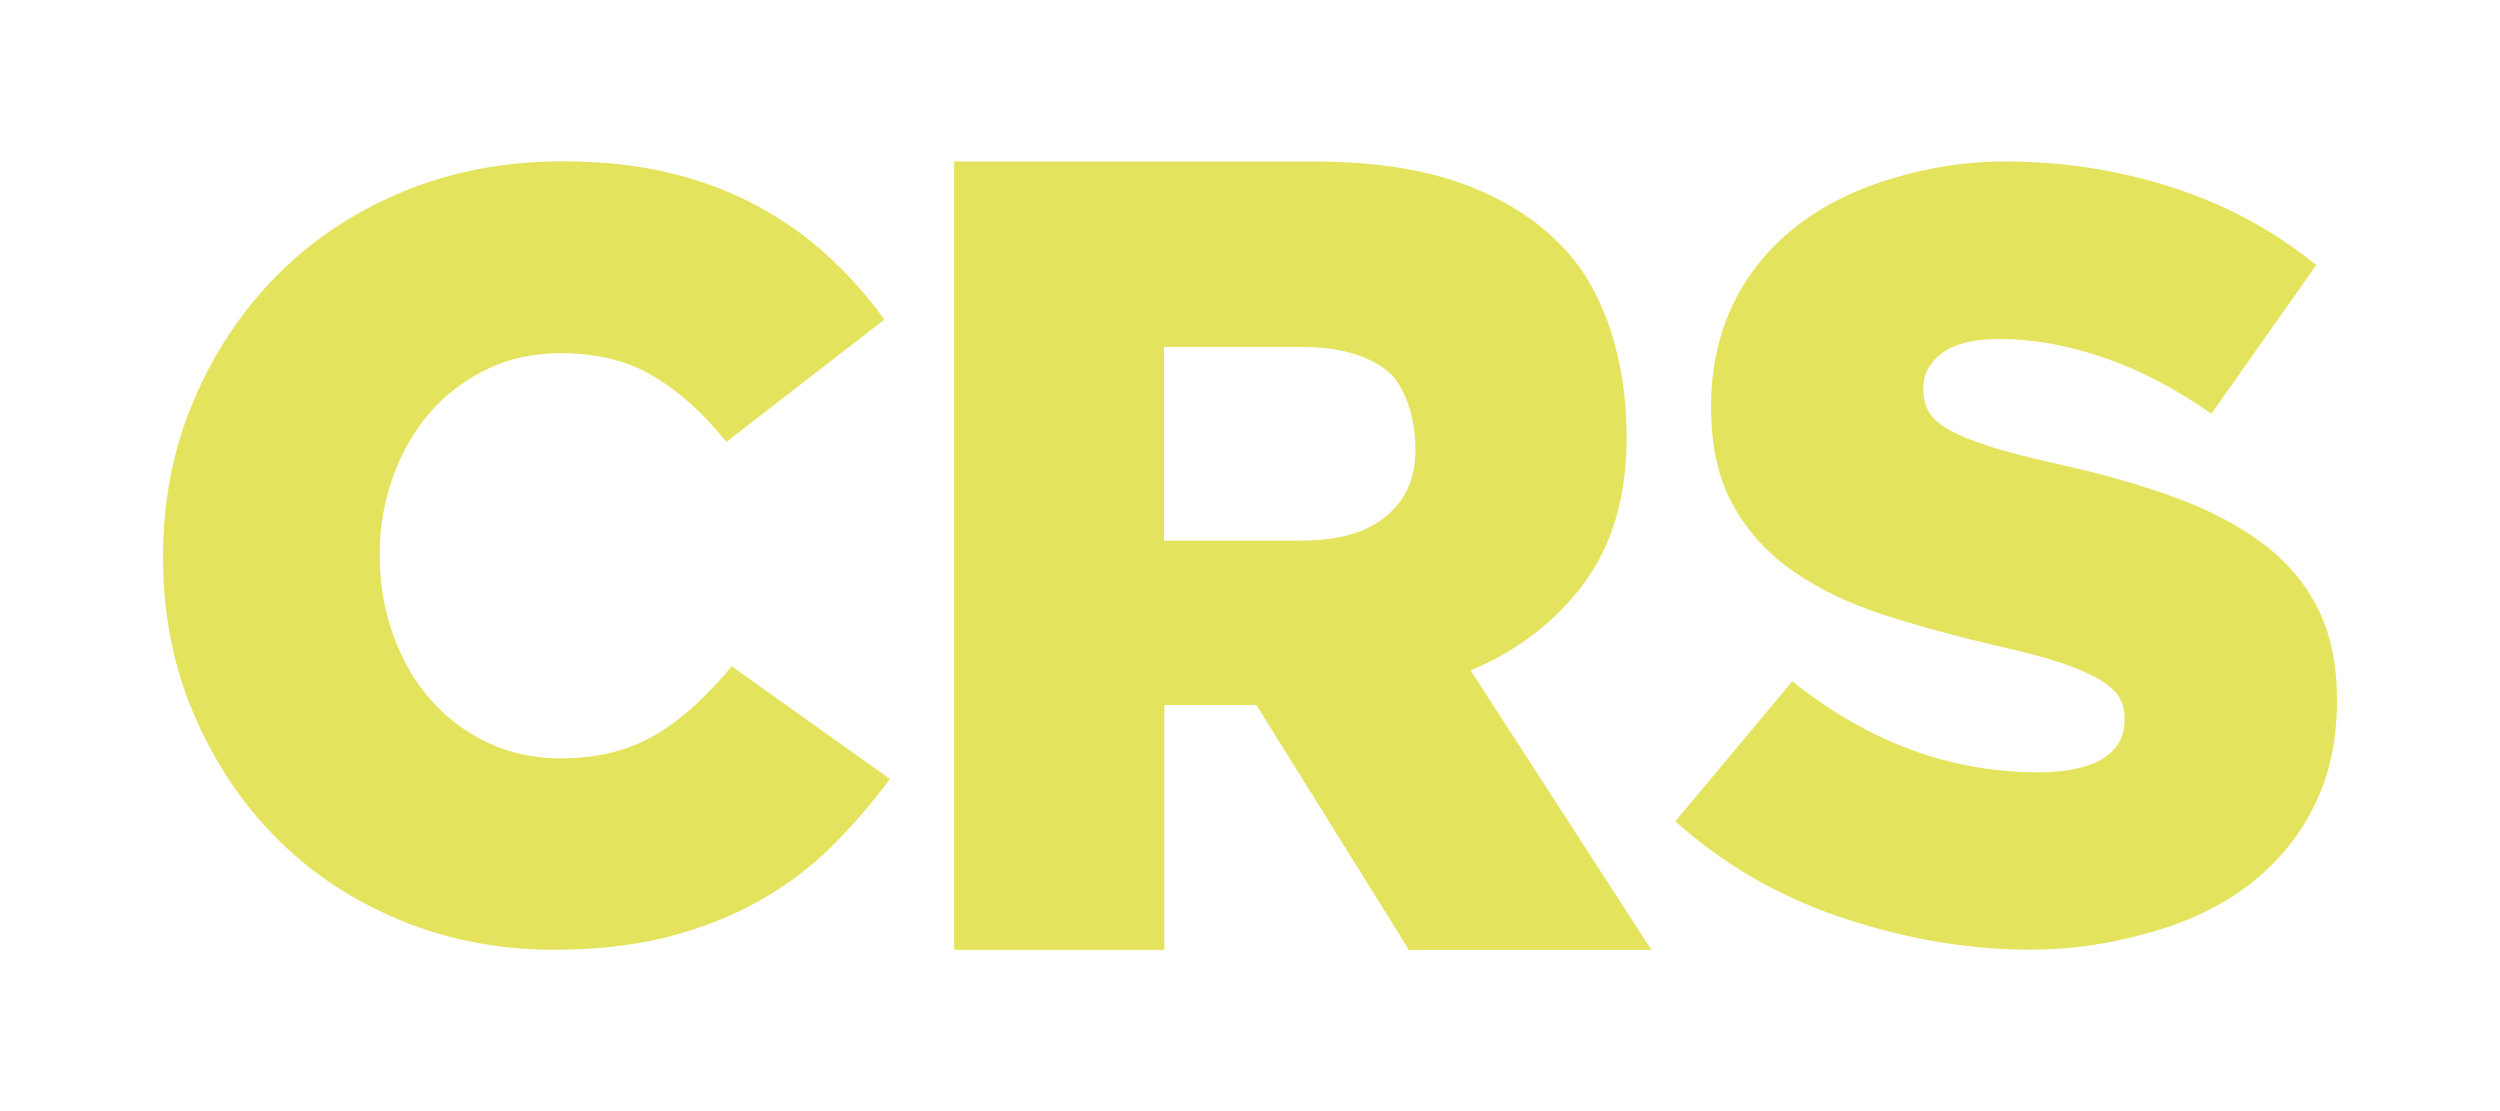
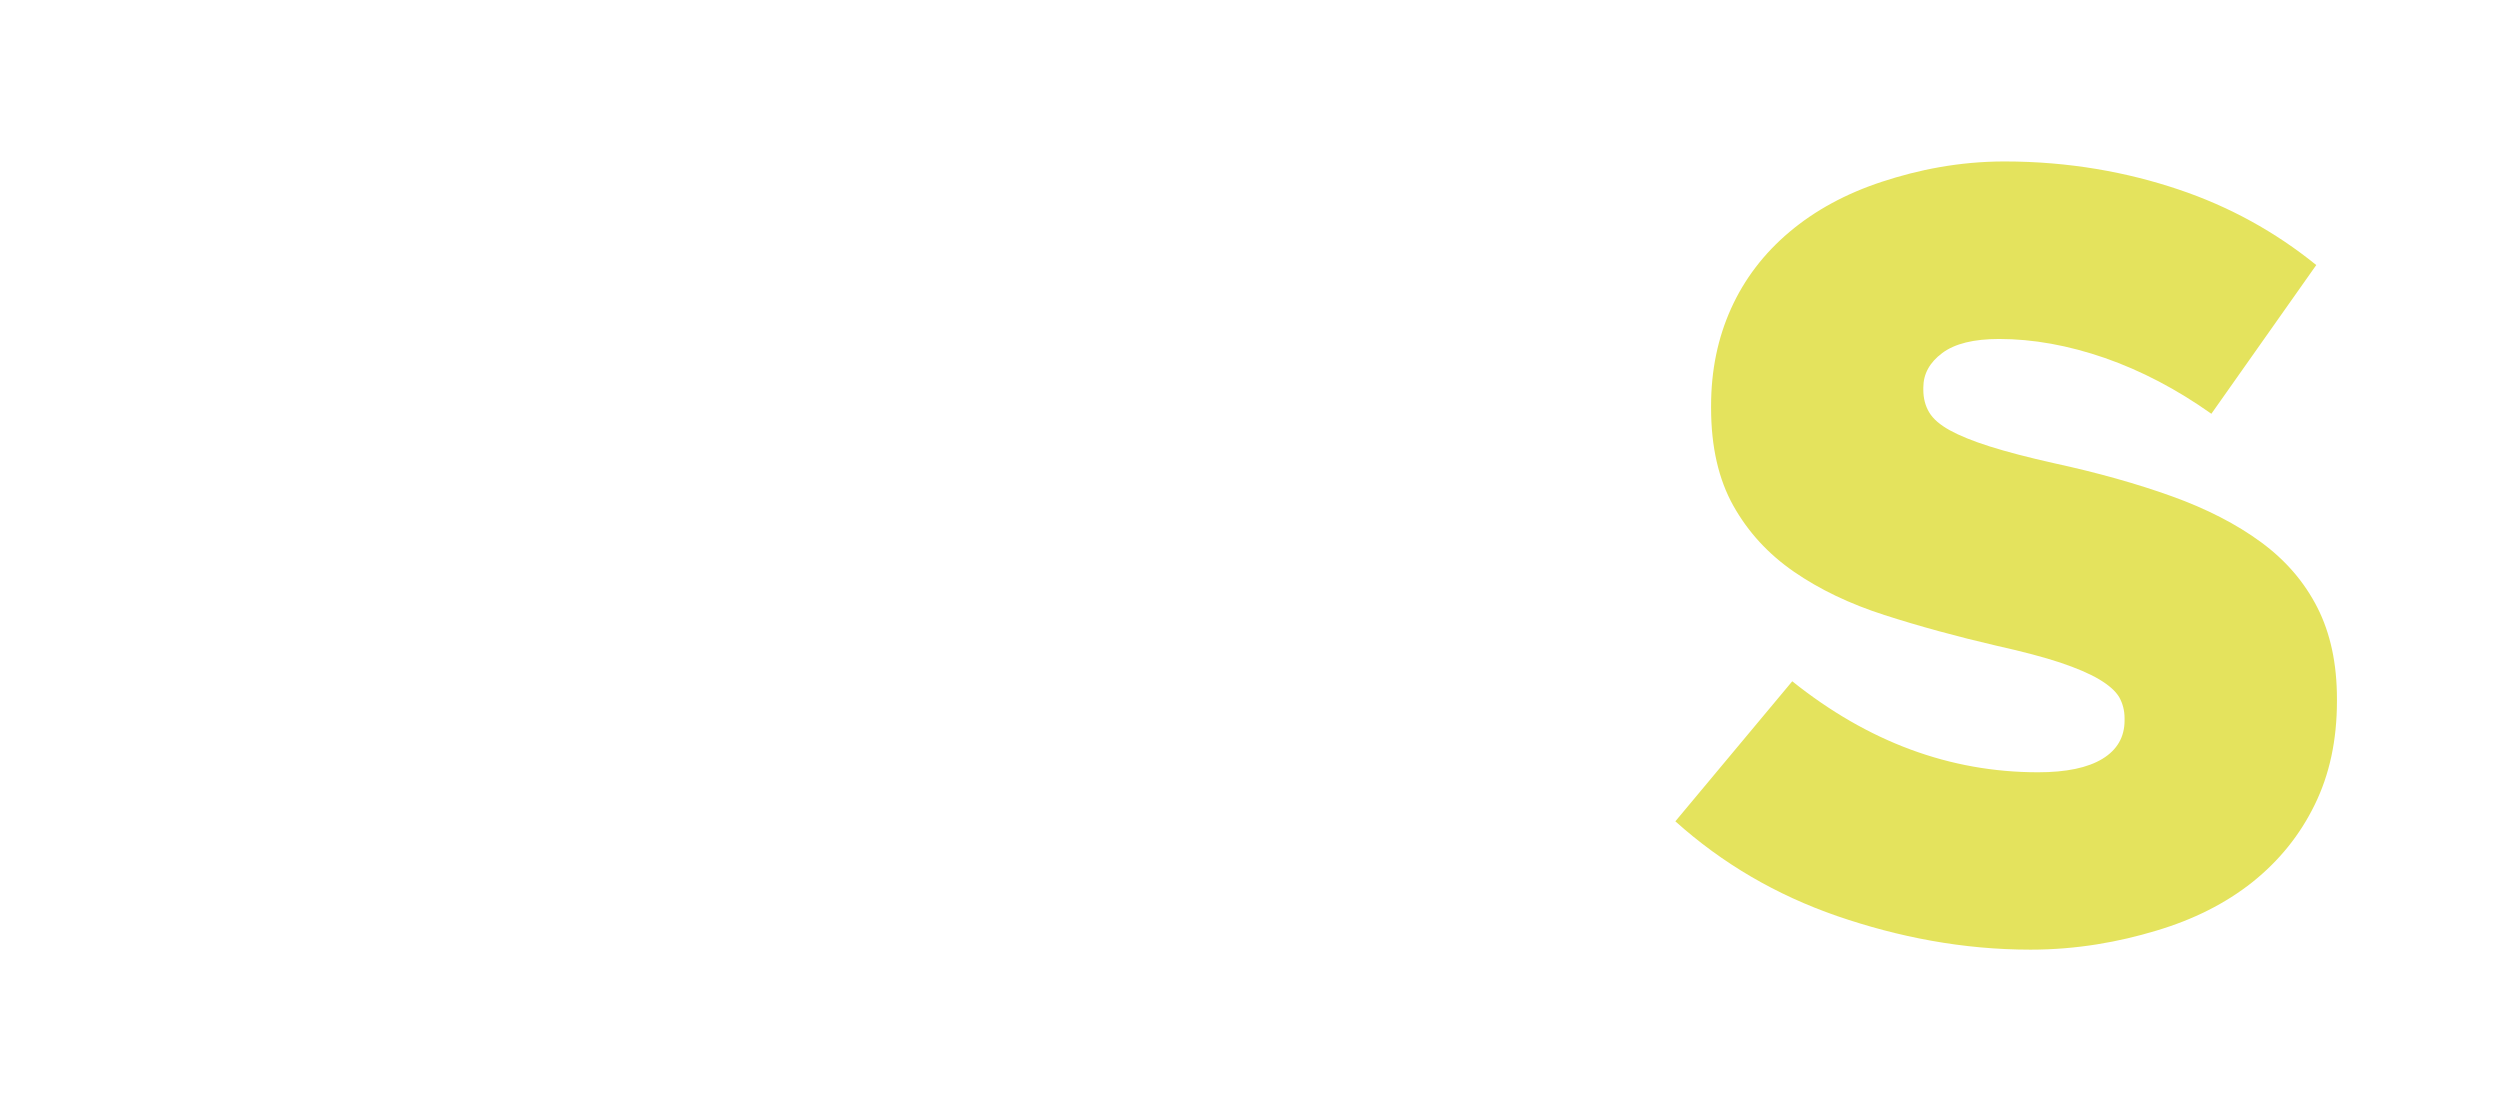
<svg xmlns="http://www.w3.org/2000/svg" version="1.1" x="0px" y="0px" viewBox="0 0 1728 768" style="enable-background:new 0 0 1728 768;" xml:space="preserve">
  <style type="text/css">
	.st0{fill:#E4E35D;}
</style>
  <g id="Layer_5">
    <g>
-       <path class="st0" d="M382.8,656.5c-37.4,0-72.6-6.7-105.5-20.2c-32.9-13.5-61.5-32.3-85.7-56.5c-24.2-24.2-43.4-52.9-57.6-86.1    c-14.2-33.2-21.3-69.2-21.3-108.2V384c0-37.9,7-73.5,21-106.7c14-33.2,33.2-62.1,57.6-86.8c24.4-24.7,53.5-44,87.2-58    c33.7-14,70.5-21,110.4-21c26.9,0,51.4,2.6,73.4,7.9c21.9,5.2,42,12.7,60.3,22.5c18.2,9.7,34.7,21.3,49.4,34.8    c14.7,13.5,27.8,28.2,39.3,44.2l-109.3,84.6c-15-19-31.4-33.9-49.4-44.9c-18-11-39.7-16.5-65.1-16.5c-18.5,0-35.3,3.6-50.5,10.9    c-15.2,7.2-28.3,17.1-39.3,29.6c-11,12.5-19.6,27.2-25.8,44.2c-6.2,17-9.4,34.9-9.4,53.9v1.5c0,19.5,3.1,37.8,9.4,55    c6.2,17.2,14.8,32.1,25.8,44.5c11,12.5,24.1,22.3,39.3,29.6c15.2,7.2,32.1,10.9,50.5,10.9c13.5,0,25.8-1.5,37.1-4.5    c11.2-3,21.4-7.4,30.7-13.1c9.2-5.7,18-12.5,26.2-20.2c8.2-7.7,16.3-16.3,24.3-25.8l109.3,77.8c-12.5,17-26.1,32.7-40.8,47.2    c-14.7,14.5-31.4,26.9-50.1,37.4s-39.7,18.7-62.9,24.7C437.9,653.5,411.8,656.5,382.8,656.5z" />
-       <path class="st0" d="M659.5,111.6h247.8c40.4,0,74.6,5,102.5,15c27.9,10,50.6,24,68.1,41.9c30.9,29.9,46.4,81.1,46.4,132.5v1.5    c0,40.4-9.7,73.9-29.2,100.3c-19.5,26.5-45.7,46.7-78.6,60.6l125,193.2H973.9L868.4,487.3h-1.5h-62.1v169.2H659.5V111.6z     M900.5,373.6c24.9,0,44.2-5.6,57.6-16.8c13.5-11.2,20.2-26.3,20.2-45.3v-1.5c0-21-7-44.7-21-54.9c-14-10.2-33.2-15.3-57.6-15.3    h-95.1v133.9H900.5z" />
      <path class="st0" d="M1403.5,656.4c-46.9,0-91.4-8.7-133.6-23.2c-42.2-14.6-79.5-36.4-111.9-65.5l80.8-96.8    c52.4,41.9,109,62.9,169.9,62.9c19.5,0,34.3-3.1,44.5-9.3c10.2-6.2,15.3-15.1,15.3-26.5v-1.5c0-5.5-1.3-10.3-3.7-14.6    c-2.5-4.2-7.1-8.3-13.8-12.3c-6.7-4-15.7-7.8-26.9-11.6c-11.2-3.7-25.8-7.6-43.8-11.6c-28-6.5-53.9-13.6-77.8-21.3    c-24-7.7-44.8-17.7-62.5-29.9c-17.7-12.2-31.7-27.4-41.9-45.6c-10.2-18.2-15.4-40.7-15.4-67.6v-1.5c0-24.4,4.6-46.8,13.8-67.2    c9.2-20.4,22.7-38.1,40.4-53c17.7-14.9,39-26.5,64-34.7c24.9-8.2,53.2-14,84.6-14c44.9,0,85,7.5,120.1,19.3    c35.2,11.8,67,29.3,95.4,52.3L1528.5,286c-24-17-48.5-29.8-73.7-38.6c-25.2-8.7-49.5-13.1-73-13.1c-17.5,0-30.6,3.2-39.3,9.7    c-8.7,6.5-13.1,14.4-13.1,23.9v1.5c0,6,1.4,11.2,4.1,15.7c2.7,4.5,7.5,8.6,14.2,12.3c6.7,3.7,16,7.5,27.7,11.2    c11.7,3.7,26.6,7.6,44.5,11.6c29.9,6.5,57,14.1,81.2,22.8c24.2,8.7,44.8,19.3,61.8,31.8c17,12.5,29.9,27.5,38.9,45.2    c9,17.7,13.5,38.7,13.5,63.1v1.5c0,26.9-5.1,50.8-15.4,71.7c-10.2,20.9-24.6,38.7-43,53.4c-18.5,14.7-40.7,25.9-66.6,33.6    C1464.4,651.1,1435.5,656.4,1403.5,656.4z" />
    </g>
  </g>
  <g id="Layer_7">
</g>
</svg>